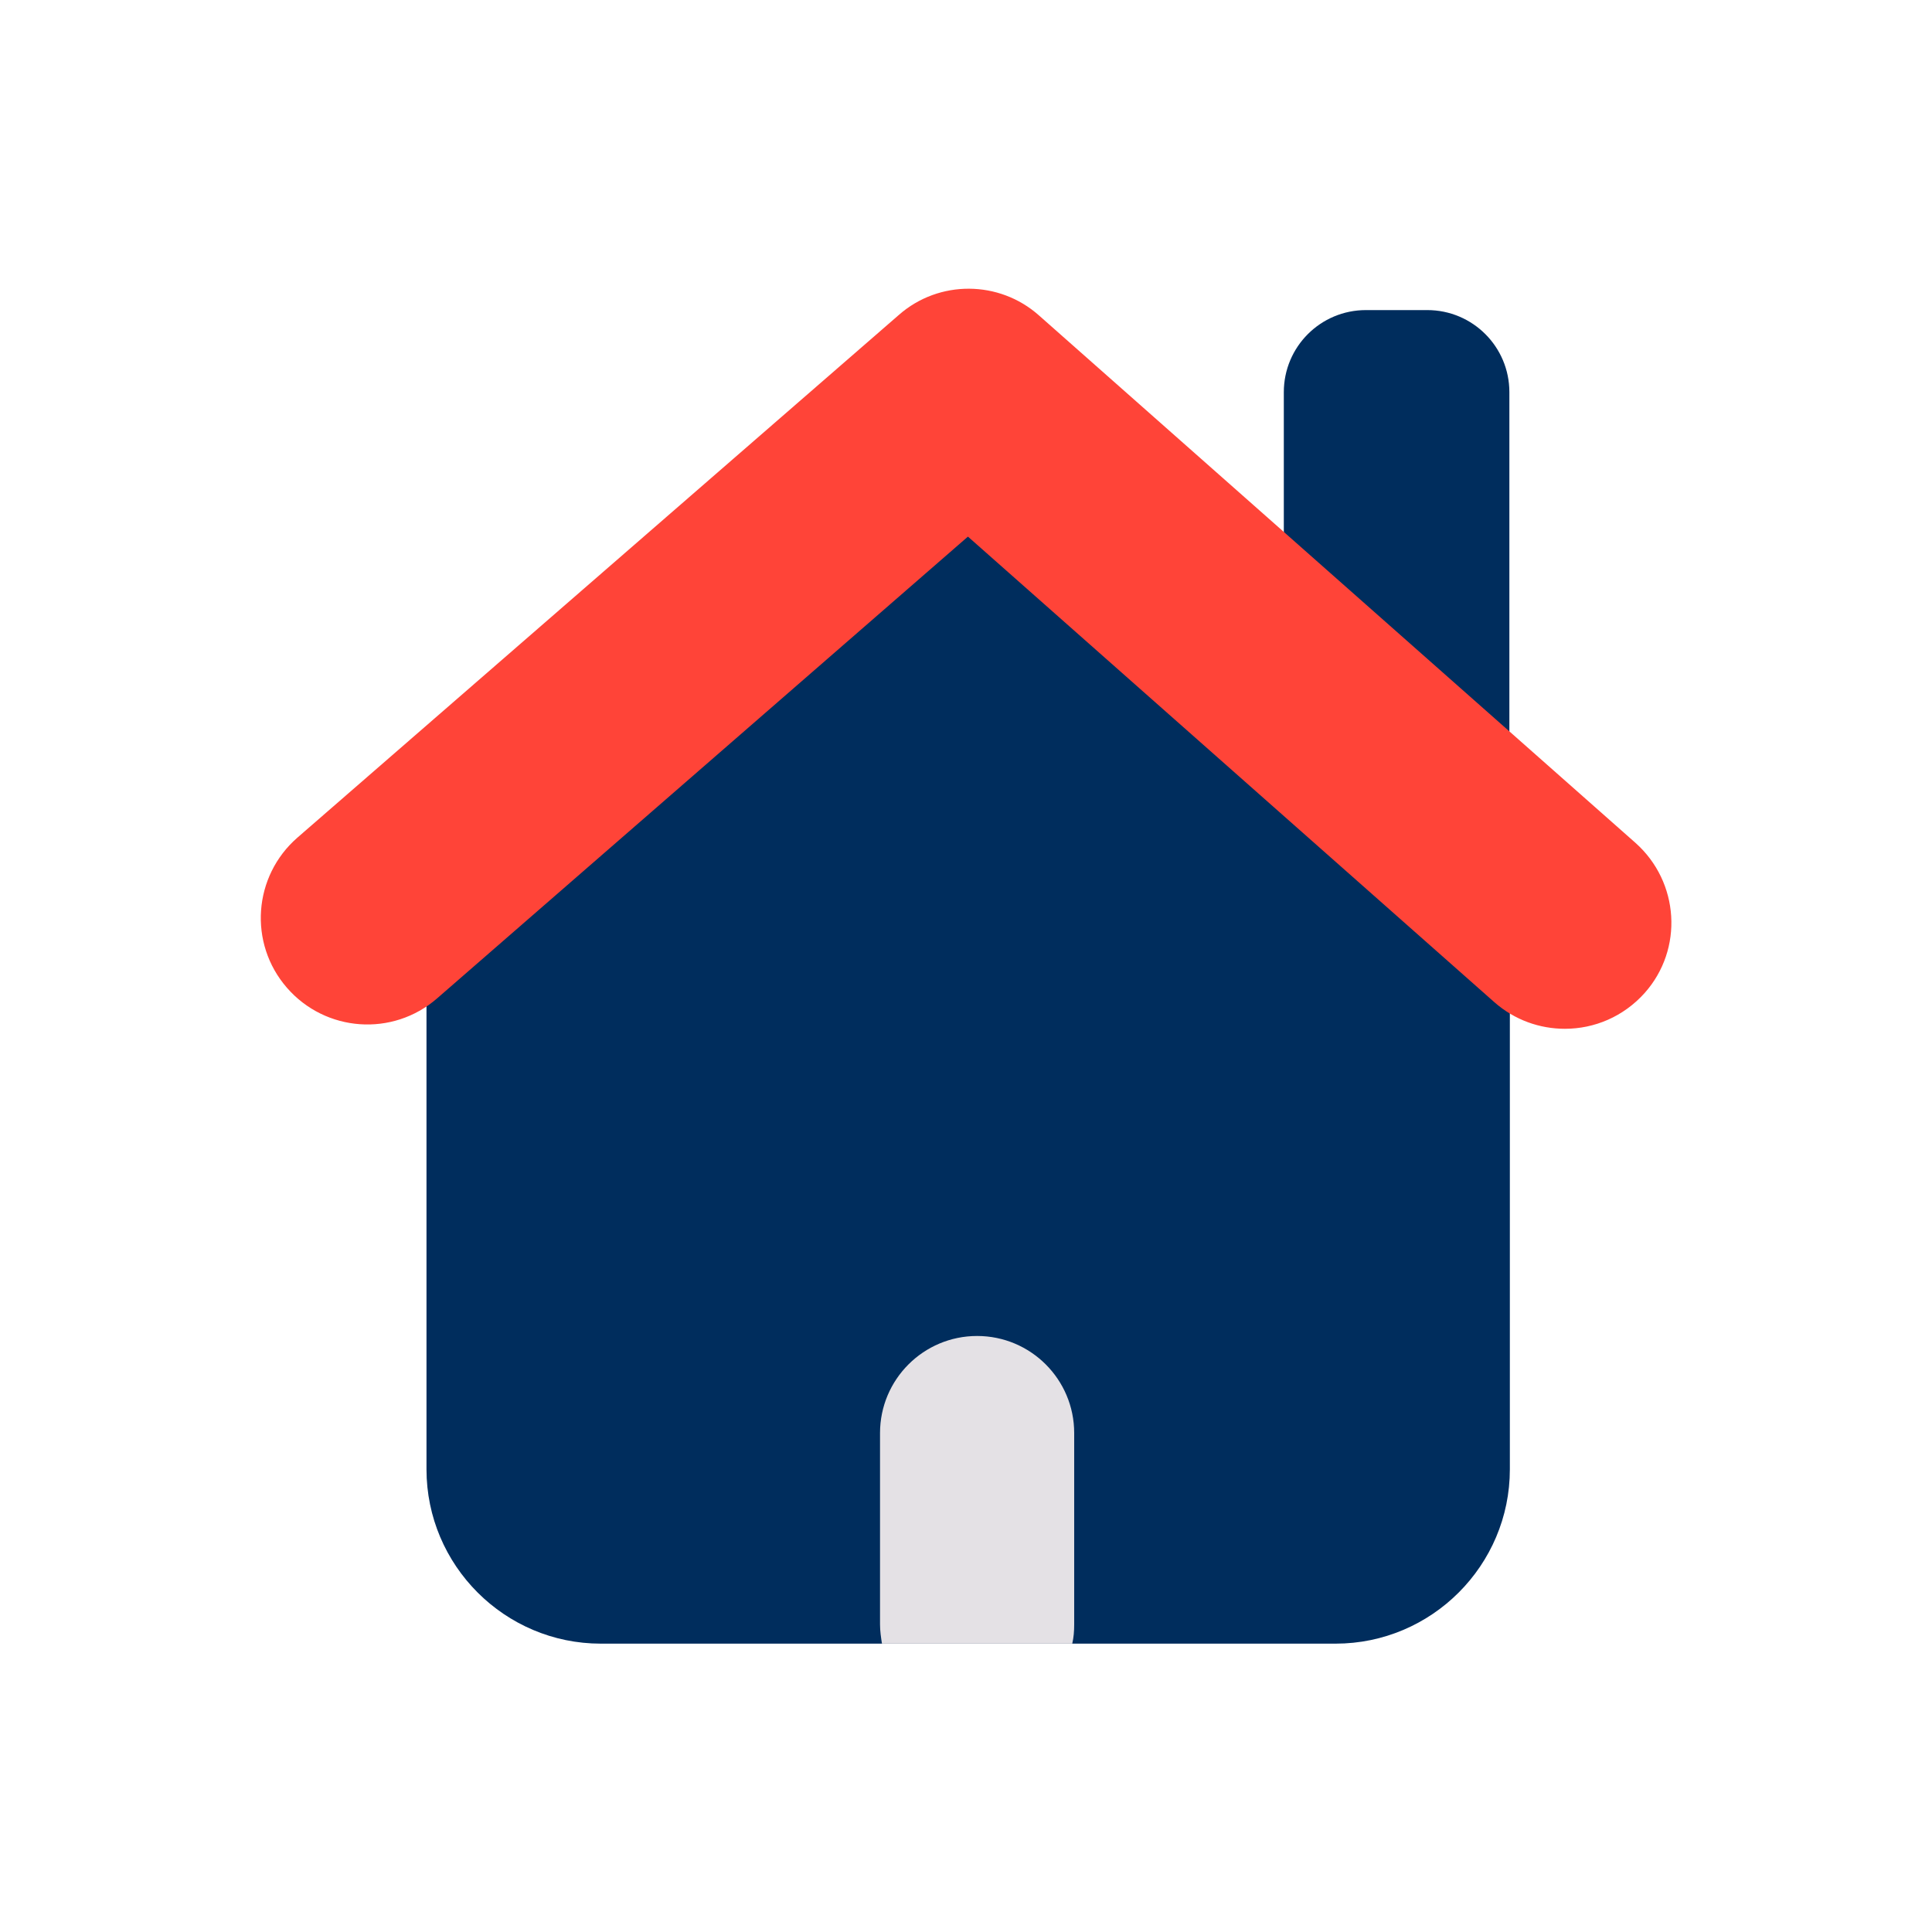
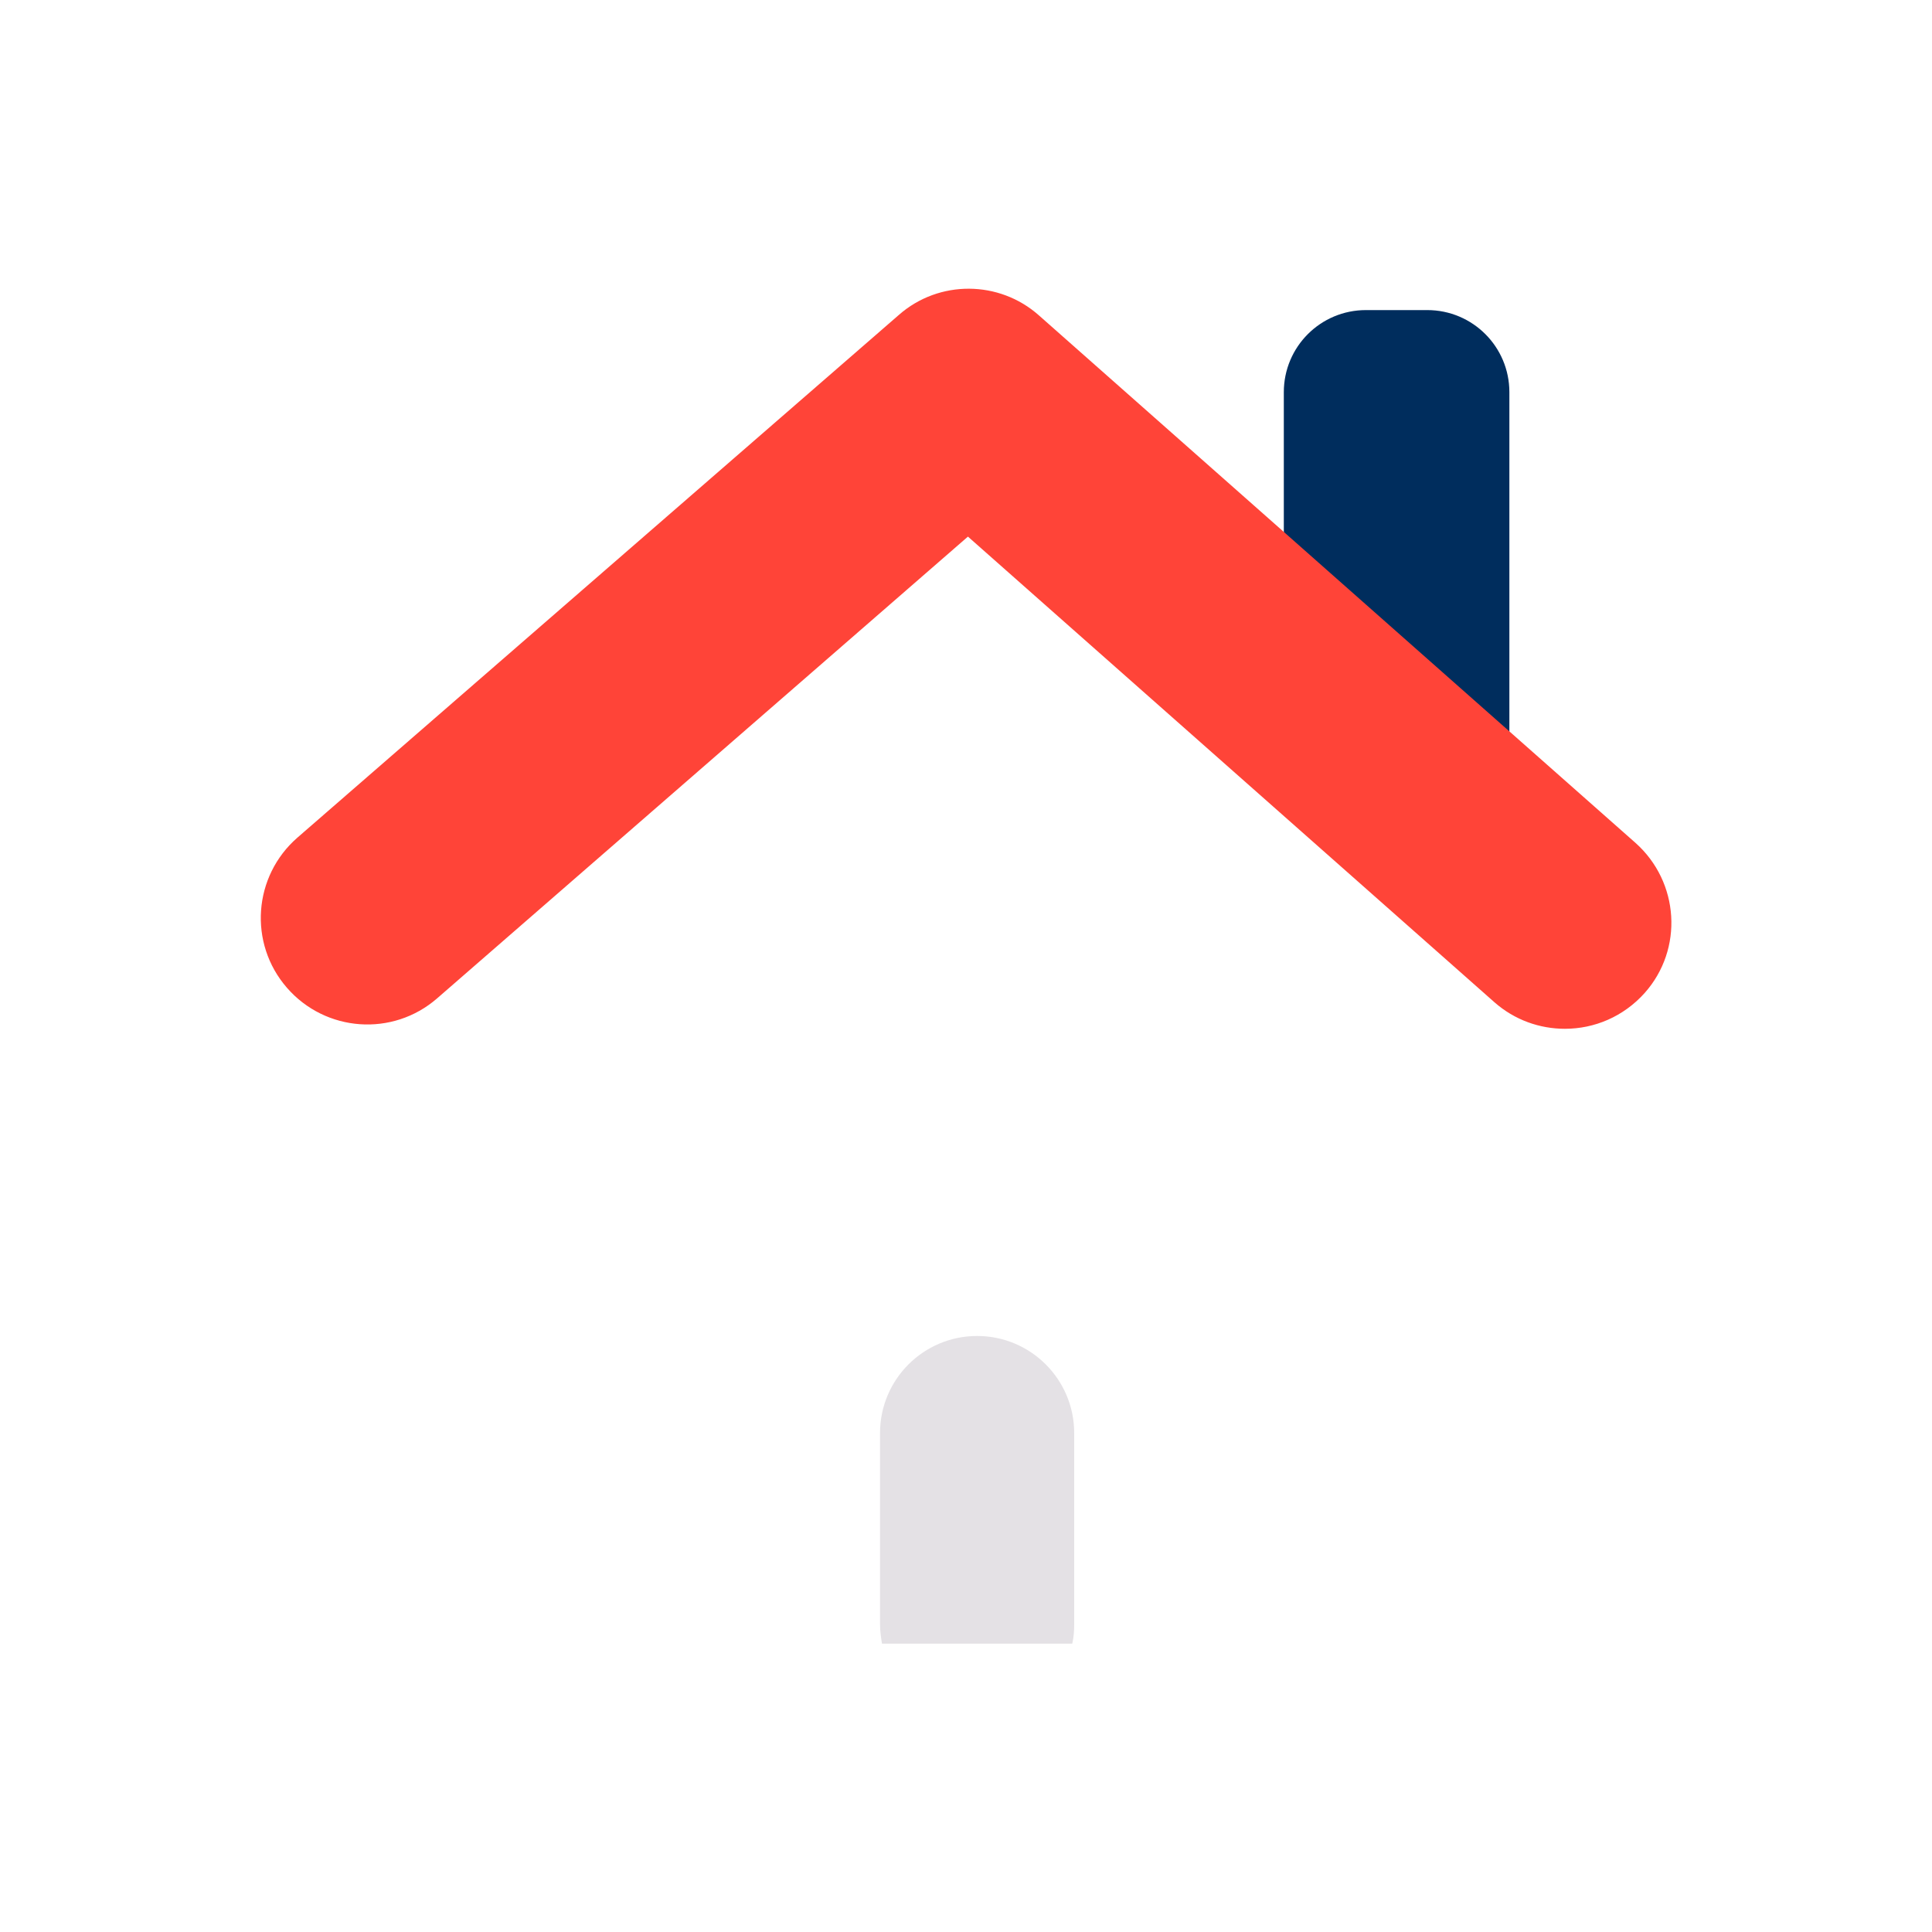
<svg xmlns="http://www.w3.org/2000/svg" version="1.1" id="Layer_1" x="0px" y="0px" viewBox="0 0 40 40" style="enable-background:new 0 0 40 40;" xml:space="preserve">
  <style type="text/css">
	.st0{fill:#002D5D;}
	.st1{fill:#FF4438;}
	.st2{fill:#E4E1E5;}
	.st3{fill:#FFFFFF;}
</style>
  <g>
    <path class="st0" d="M28.28,6.42h1.27c0.94,0,1.7,0.76,1.7,1.7v7.16c0,0.94-0.76,1.7-1.7,1.7h-1.27c-0.94,0-1.7-0.76-1.7-1.7V8.12   C26.58,7.18,27.34,6.42,28.28,6.42" />
-     <path class="st0" d="M31.26,18.09v12.33c0,1.99-1.62,3.61-3.61,3.61H12.44c-1.99,0-3.61-1.62-3.61-3.61V18.09L20,8.18L31.26,18.09z   " />
    <path class="st1" d="M32.4,21.3c-0.52,0-1.04-0.18-1.46-0.55l-10.9-9.64L9.05,20.67c-0.92,0.8-2.31,0.7-3.11-0.22   c-0.8-0.92-0.7-2.31,0.22-3.11L18.61,6.52c0.83-0.73,2.08-0.72,2.9,0.01l12.35,10.92c0.91,0.81,1,2.2,0.19,3.11   C33.61,21.05,33.01,21.3,32.4,21.3" />
    <path class="st2" d="M22.24,29.67v3.96c0,0.14-0.01,0.27-0.04,0.4h-3.94c-0.02-0.13-0.04-0.26-0.04-0.4v-3.96   c0-1.11,0.9-2.01,2.01-2.01C21.34,27.66,22.24,28.56,22.24,29.67z" />
  </g>
</svg>